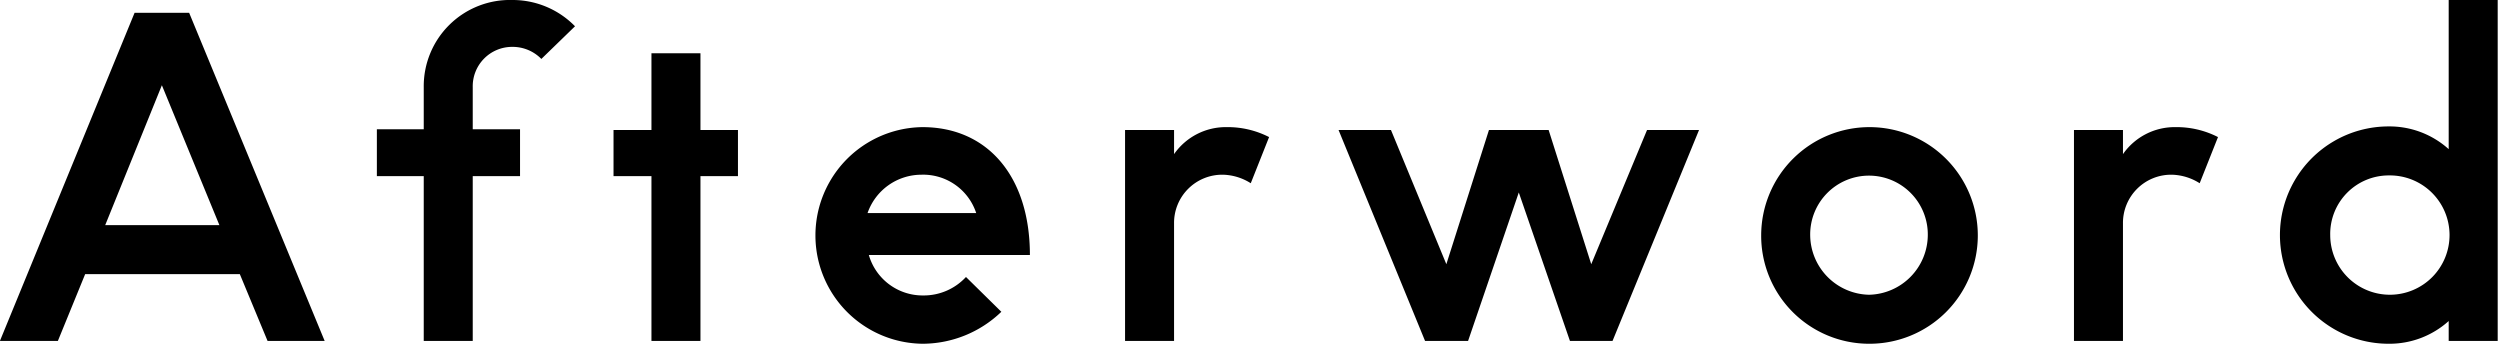
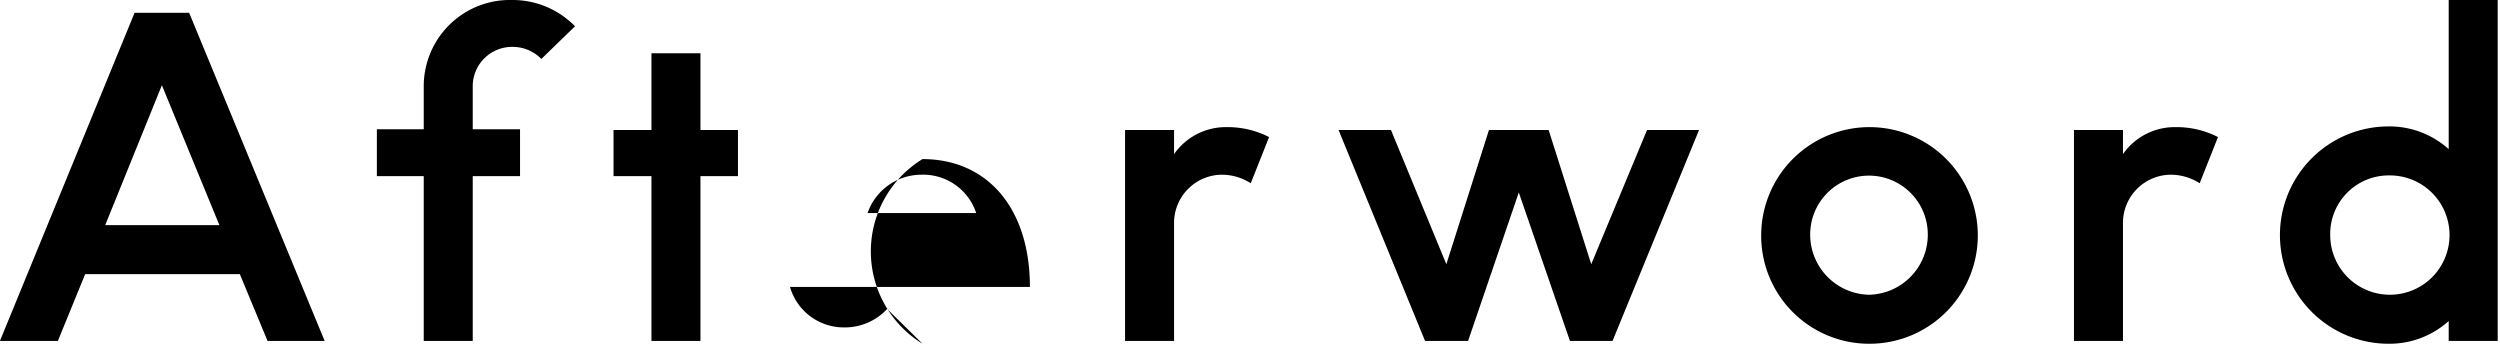
<svg xmlns="http://www.w3.org/2000/svg" width="176" height="25" viewBox="0 0 352 50">
  <defs>
    <style>
      .cls-1 {
        fill-rule: evenodd;
      }
    </style>
  </defs>
-   <path id="Afterword" class="cls-1" d="M236.921,17170.9h8.04l-19.08-46.2H218.2l-18.96,46.2h8.16l3.84-9.4h21.779Zm-22.859-16.3,7.98-19.7,8.1,19.7H214.062Zm44.85,16.3h6.9v-23.2h6.66v-6.6h-6.66v-5.9a5.547,5.547,0,0,1,5.58-5.7,5.652,5.652,0,0,1,4.08,1.7l4.74-4.6a12.277,12.277,0,0,0-8.82-3.7,12.143,12.143,0,0,0-12.479,12.3v5.9h-6.6v6.6h6.6v23.2Zm32.063,0h6.9v-23.2h5.28v-6.5h-5.28v-10.8h-6.9v10.8h-5.34v6.5h5.34v23.2Zm38.165,0.4a16.039,16.039,0,0,0,11.1-4.5l-4.98-4.9a8.1,8.1,0,0,1-6.06,2.6,7.881,7.881,0,0,1-7.619-5.7H344.26c0-11.1-6-18-15.12-18A15.251,15.251,0,0,0,329.14,17171.3Zm-7.739-18.4a8.033,8.033,0,0,1,7.559-5.4,7.859,7.859,0,0,1,7.74,5.4H321.4Zm36.257,18h6.9v-16.5a6.785,6.785,0,0,1,6.9-6.9,7.642,7.642,0,0,1,3.9,1.2l2.58-6.5a12.762,12.762,0,0,0-5.94-1.4,8.878,8.878,0,0,0-7.44,3.8v-3.4h-6.9v29.7Zm42.239,0h6.06l7.14-20.9,7.2,20.9h6l12.18-29.7h-7.32l-7.86,18.9-6-18.9h-8.4l-6,18.9-7.8-18.9h-7.38Zm62.507,0.4a15.25,15.25,0,1,0-15.179-15.3A15.2,15.2,0,0,0,462.4,17171.3Zm0-6.9a8.464,8.464,0,0,1-8.279-8.4,8.28,8.28,0,1,1,16.559,0A8.453,8.453,0,0,1,462.4,17164.4Zm28.86,6.5h6.9v-16.5a6.785,6.785,0,0,1,6.9-6.9,7.642,7.642,0,0,1,3.9,1.2l2.58-6.5a12.762,12.762,0,0,0-5.94-1.4,8.878,8.878,0,0,0-7.44,3.8v-3.4h-6.9v29.7Zm59.662-48h-6.9v21a12.455,12.455,0,0,0-8.46-3.2,15.3,15.3,0,0,0,0,30.6,12.455,12.455,0,0,0,8.46-3.2v2.8h6.9v-48Zm-15.3,24.7a8.4,8.4,0,1,1-8.28,8.4A8.235,8.235,0,0,1,535.627,17147.6Z" transform="translate(-199.25 -17122.9)" />
+   <path id="Afterword" class="cls-1" d="M236.921,17170.9h8.04l-19.08-46.2H218.2l-18.96,46.2h8.16l3.84-9.4h21.779Zm-22.859-16.3,7.98-19.7,8.1,19.7H214.062Zm44.85,16.3h6.9v-23.2h6.66v-6.6h-6.66v-5.9a5.547,5.547,0,0,1,5.58-5.7,5.652,5.652,0,0,1,4.08,1.7l4.74-4.6a12.277,12.277,0,0,0-8.82-3.7,12.143,12.143,0,0,0-12.479,12.3v5.9h-6.6v6.6h6.6v23.2Zm32.063,0h6.9v-23.2h5.28v-6.5h-5.28v-10.8h-6.9v10.8h-5.34v6.5h5.34v23.2Zm38.165,0.4l-4.98-4.9a8.1,8.1,0,0,1-6.06,2.6,7.881,7.881,0,0,1-7.619-5.7H344.26c0-11.1-6-18-15.12-18A15.251,15.251,0,0,0,329.14,17171.3Zm-7.739-18.4a8.033,8.033,0,0,1,7.559-5.4,7.859,7.859,0,0,1,7.74,5.4H321.4Zm36.257,18h6.9v-16.5a6.785,6.785,0,0,1,6.9-6.9,7.642,7.642,0,0,1,3.9,1.2l2.58-6.5a12.762,12.762,0,0,0-5.94-1.4,8.878,8.878,0,0,0-7.44,3.8v-3.4h-6.9v29.7Zm42.239,0h6.06l7.14-20.9,7.2,20.9h6l12.18-29.7h-7.32l-7.86,18.9-6-18.9h-8.4l-6,18.9-7.8-18.9h-7.38Zm62.507,0.4a15.25,15.25,0,1,0-15.179-15.3A15.2,15.2,0,0,0,462.4,17171.3Zm0-6.9a8.464,8.464,0,0,1-8.279-8.4,8.28,8.28,0,1,1,16.559,0A8.453,8.453,0,0,1,462.4,17164.4Zm28.86,6.5h6.9v-16.5a6.785,6.785,0,0,1,6.9-6.9,7.642,7.642,0,0,1,3.9,1.2l2.58-6.5a12.762,12.762,0,0,0-5.94-1.4,8.878,8.878,0,0,0-7.44,3.8v-3.4h-6.9v29.7Zm59.662-48h-6.9v21a12.455,12.455,0,0,0-8.46-3.2,15.3,15.3,0,0,0,0,30.6,12.455,12.455,0,0,0,8.46-3.2v2.8h6.9v-48Zm-15.3,24.7a8.4,8.4,0,1,1-8.28,8.4A8.235,8.235,0,0,1,535.627,17147.6Z" transform="translate(-199.25 -17122.9)" />
</svg>